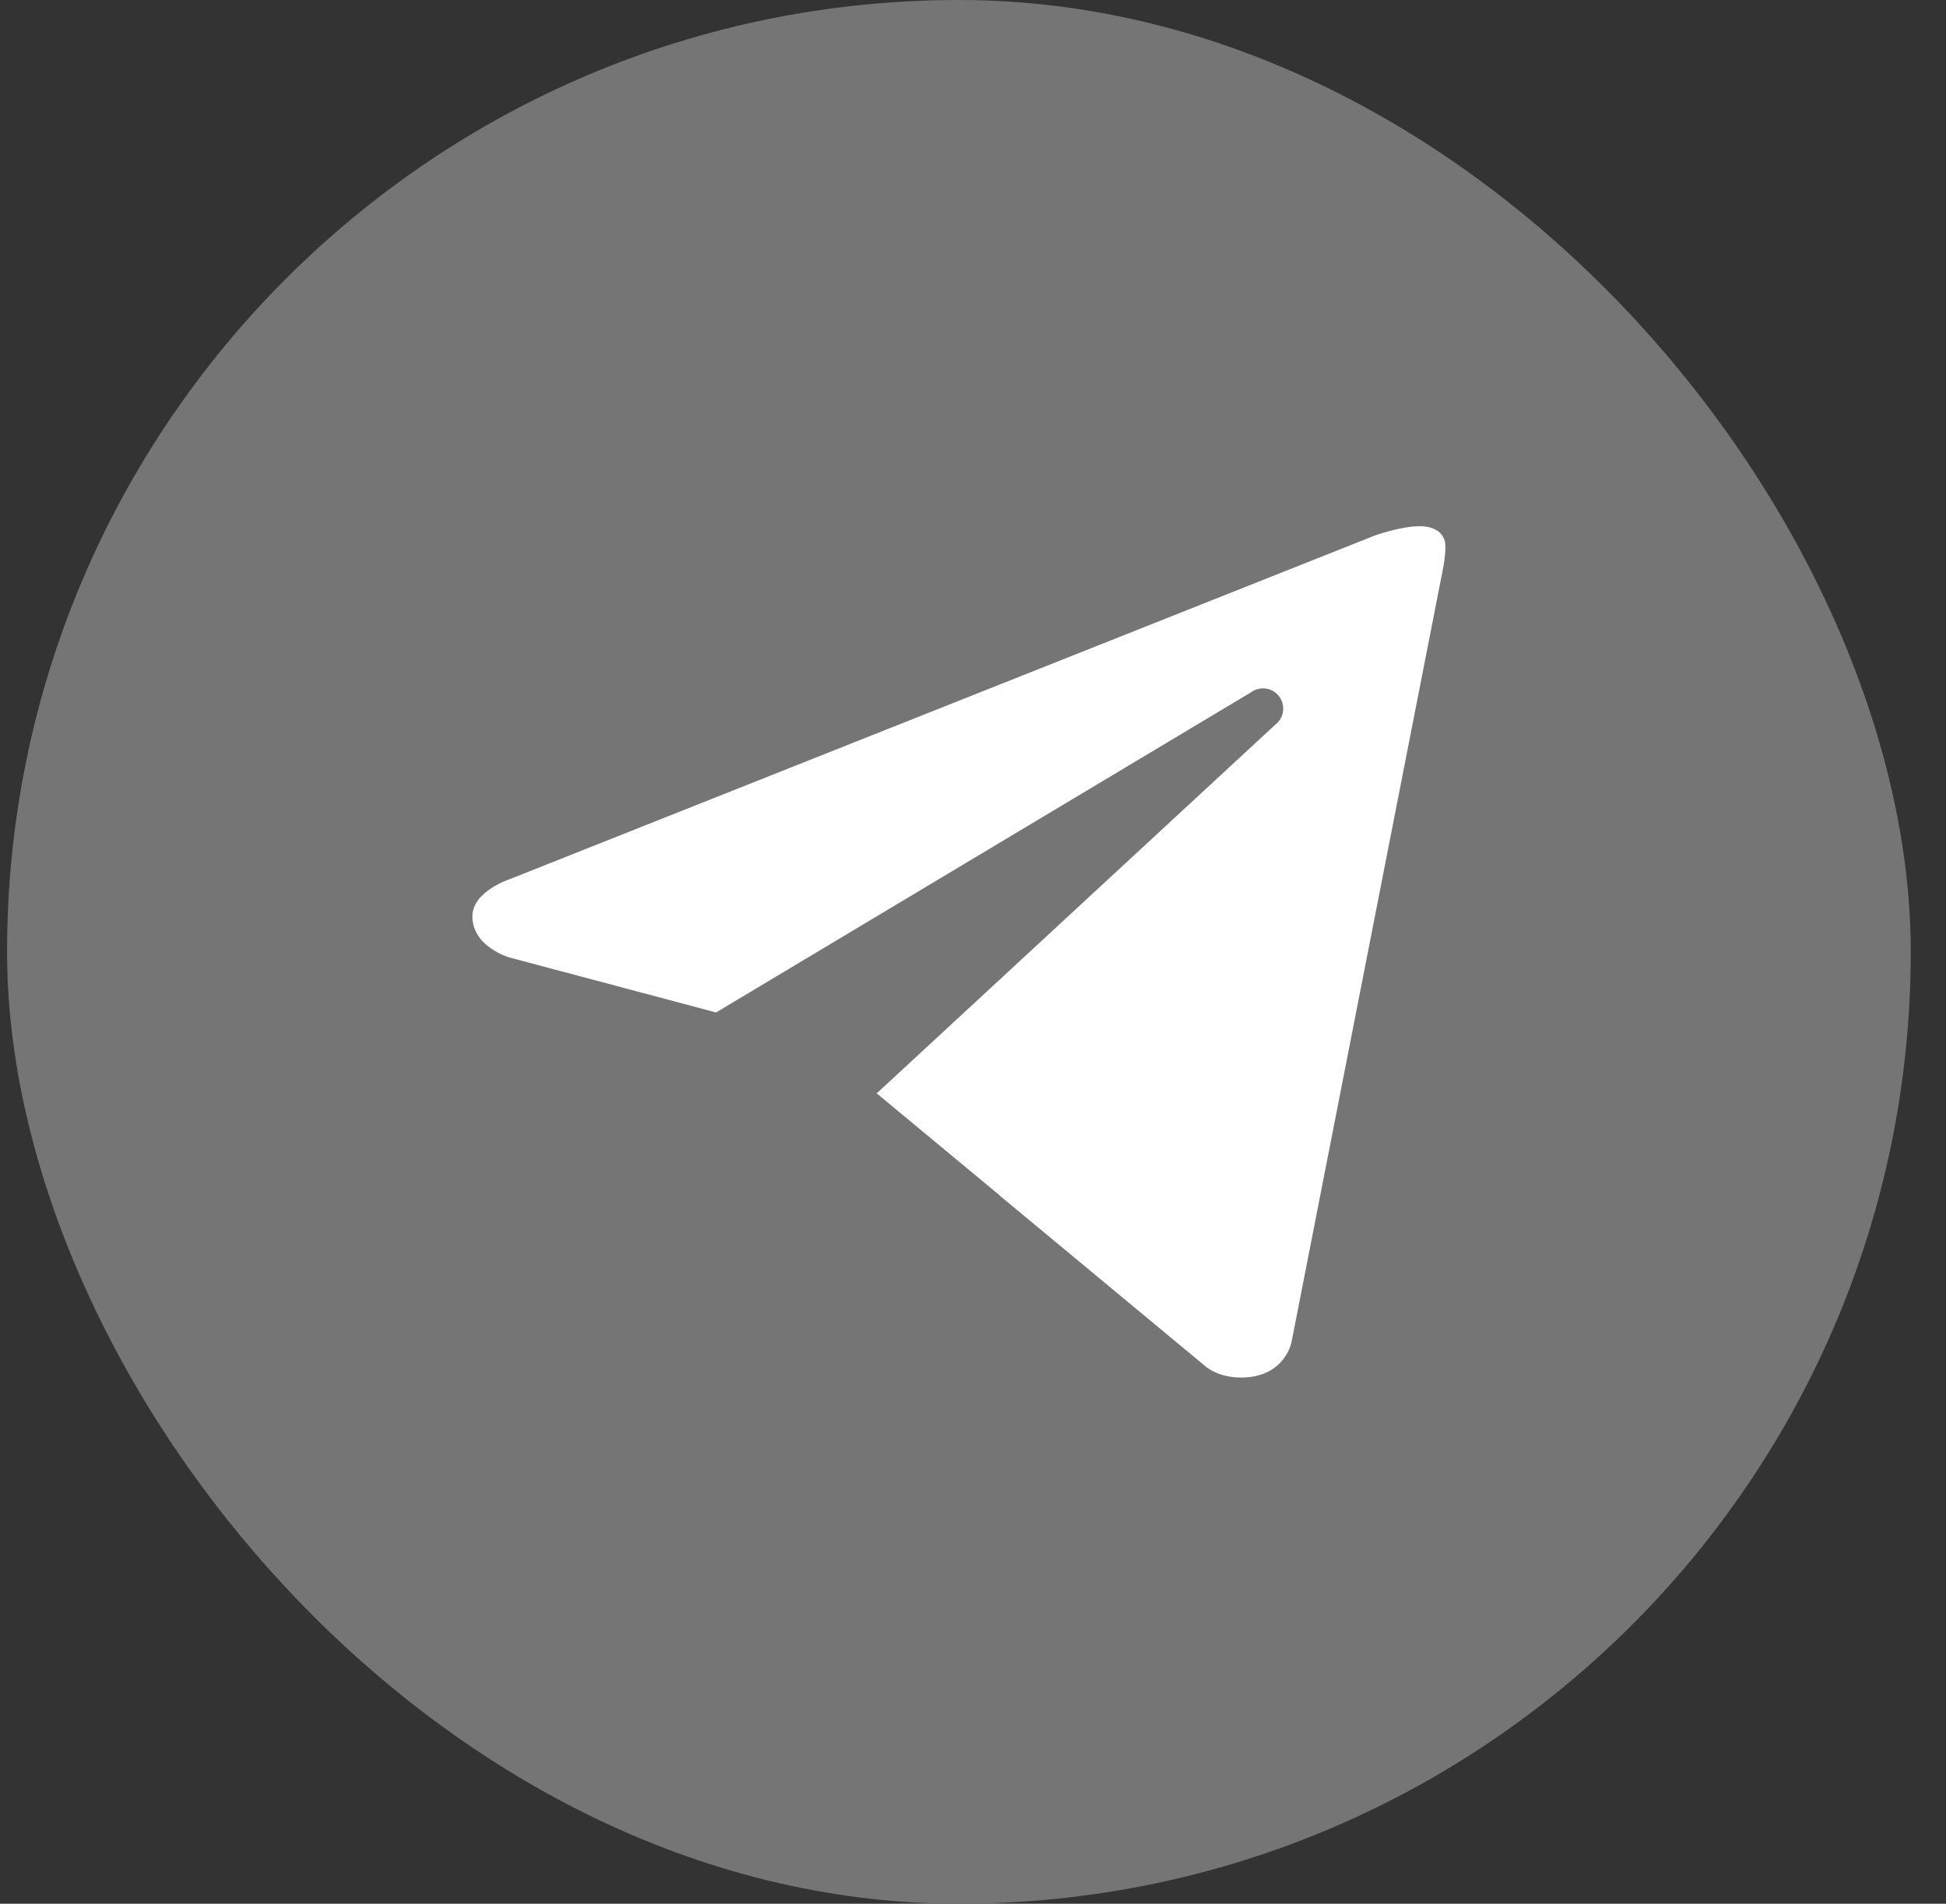
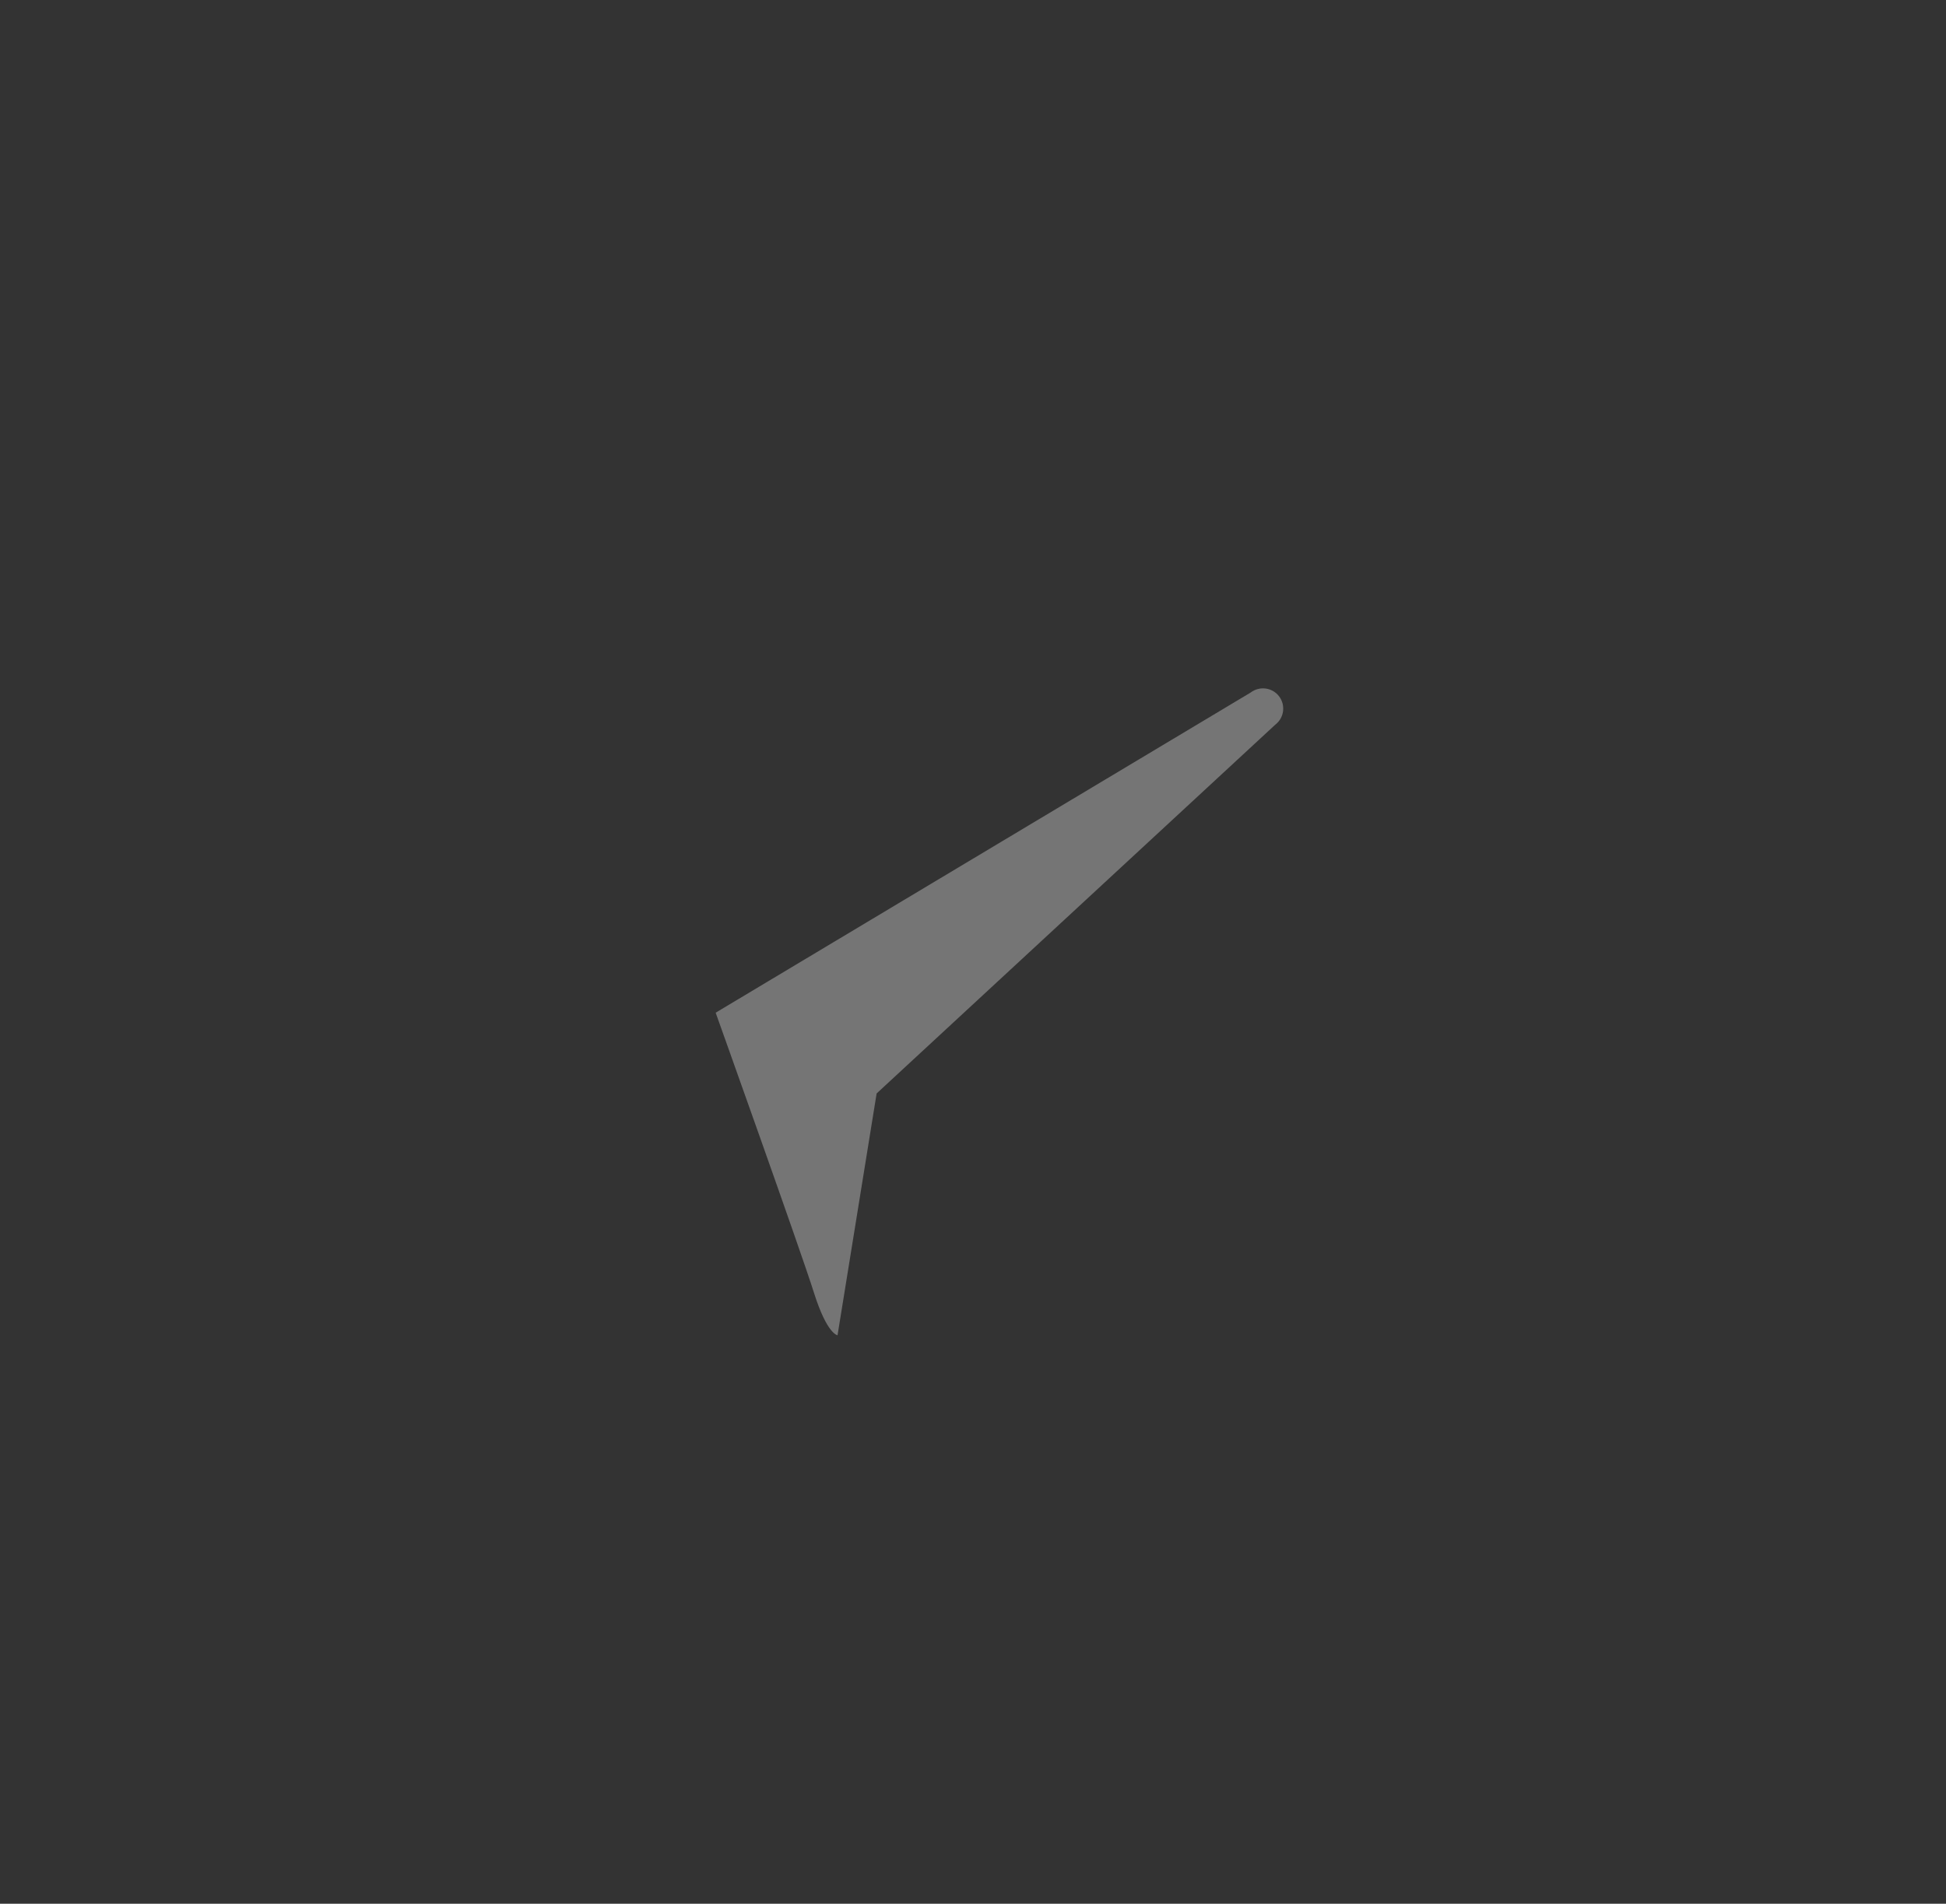
<svg xmlns="http://www.w3.org/2000/svg" width="46" height="45" viewBox="0 0 46 45" fill="none">
  <rect x="0" y="0" width="46" height="45" fill="#333333" stroke="none" />
-   <rect x="0.167" width="45" height="45" rx="22.5" fill="#757575" />
-   <path d="M34.119 13.396L30.529 31.725C30.529 31.725 30.375 32.562 29.336 32.562C28.784 32.562 28.499 32.3 28.499 32.3L20.723 25.848L16.919 23.93L12.036 22.631C12.036 22.631 11.167 22.38 11.167 21.662C11.167 21.062 12.061 20.777 12.061 20.777L32.489 12.662C32.488 12.661 33.112 12.437 33.568 12.438C33.847 12.438 34.167 12.557 34.167 12.917C34.167 13.156 34.119 13.396 34.119 13.396Z" fill="white" />
-   <path d="M23.625 28.255L20.342 31.488C20.342 31.488 20.199 31.598 20.008 31.603C19.942 31.605 19.871 31.595 19.798 31.562L20.722 25.846L23.625 28.255Z" fill="#757575" />
  <path d="M30.235 16.459C30.073 16.248 29.774 16.21 29.563 16.37L16.917 23.938C16.917 23.938 18.935 29.584 19.242 30.562C19.551 31.54 19.798 31.563 19.798 31.563L20.722 25.847L30.145 17.13C30.355 16.97 30.395 16.67 30.235 16.459Z" fill="#757575" />
</svg>